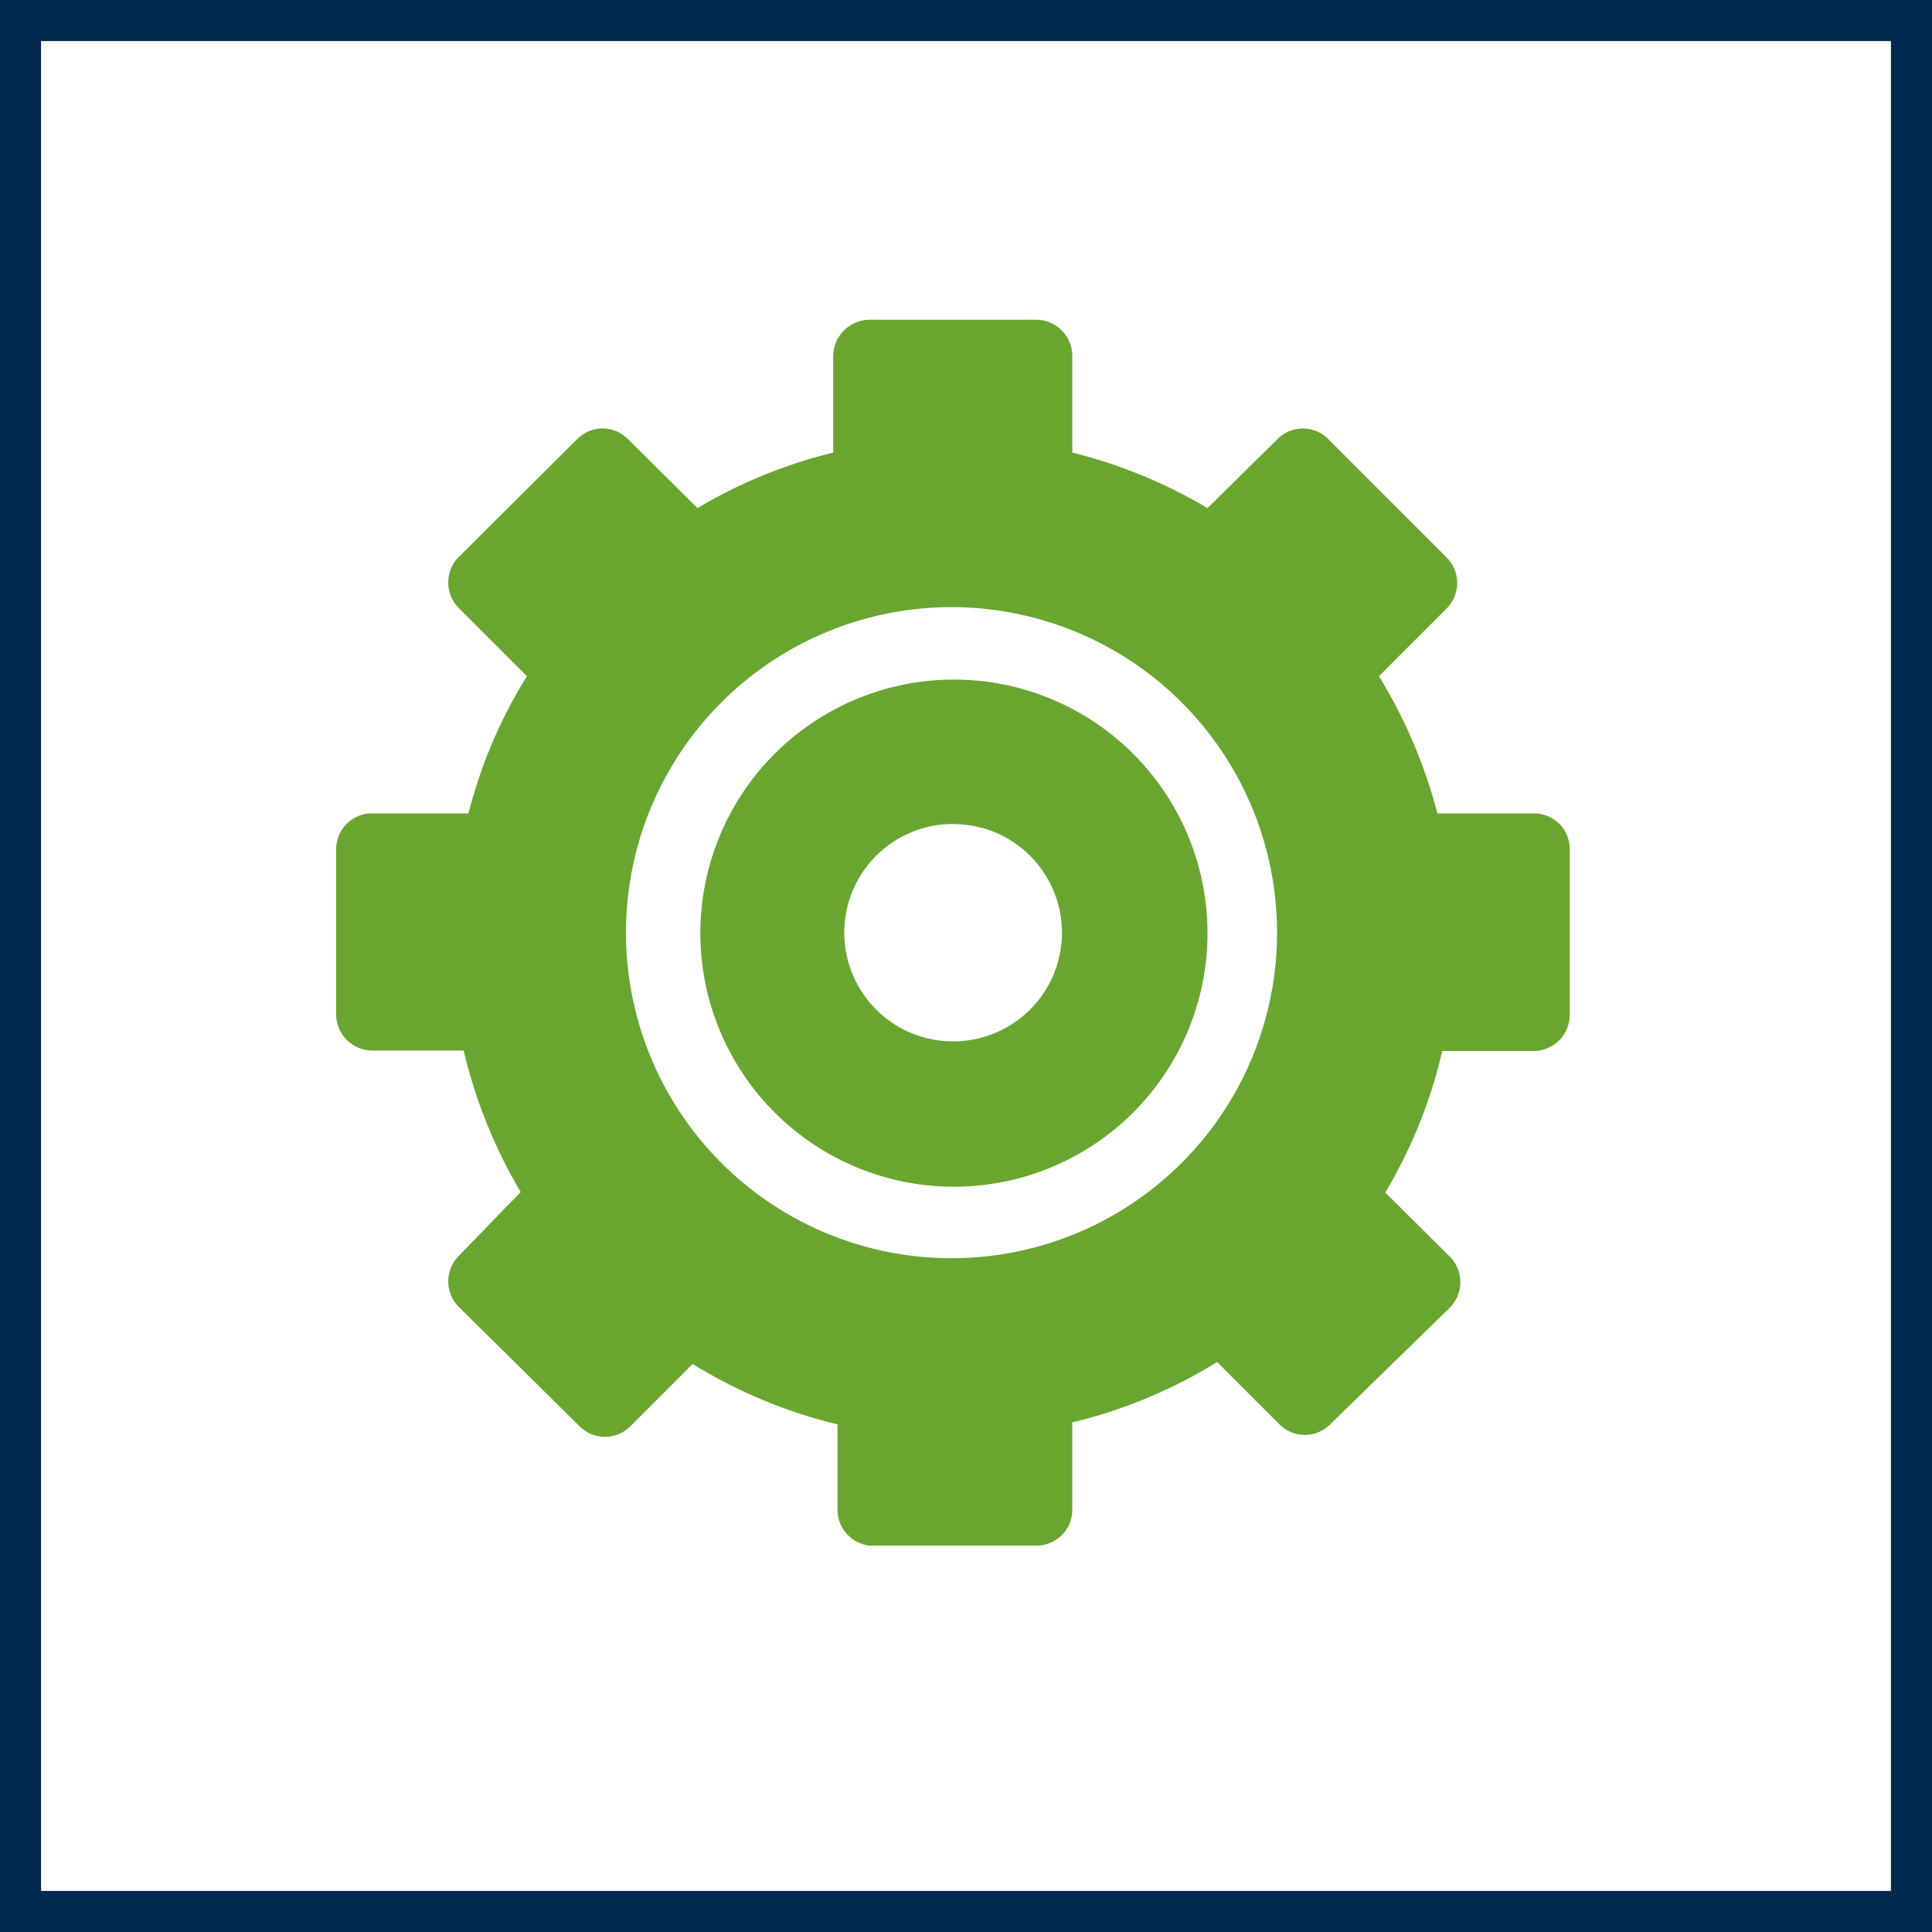
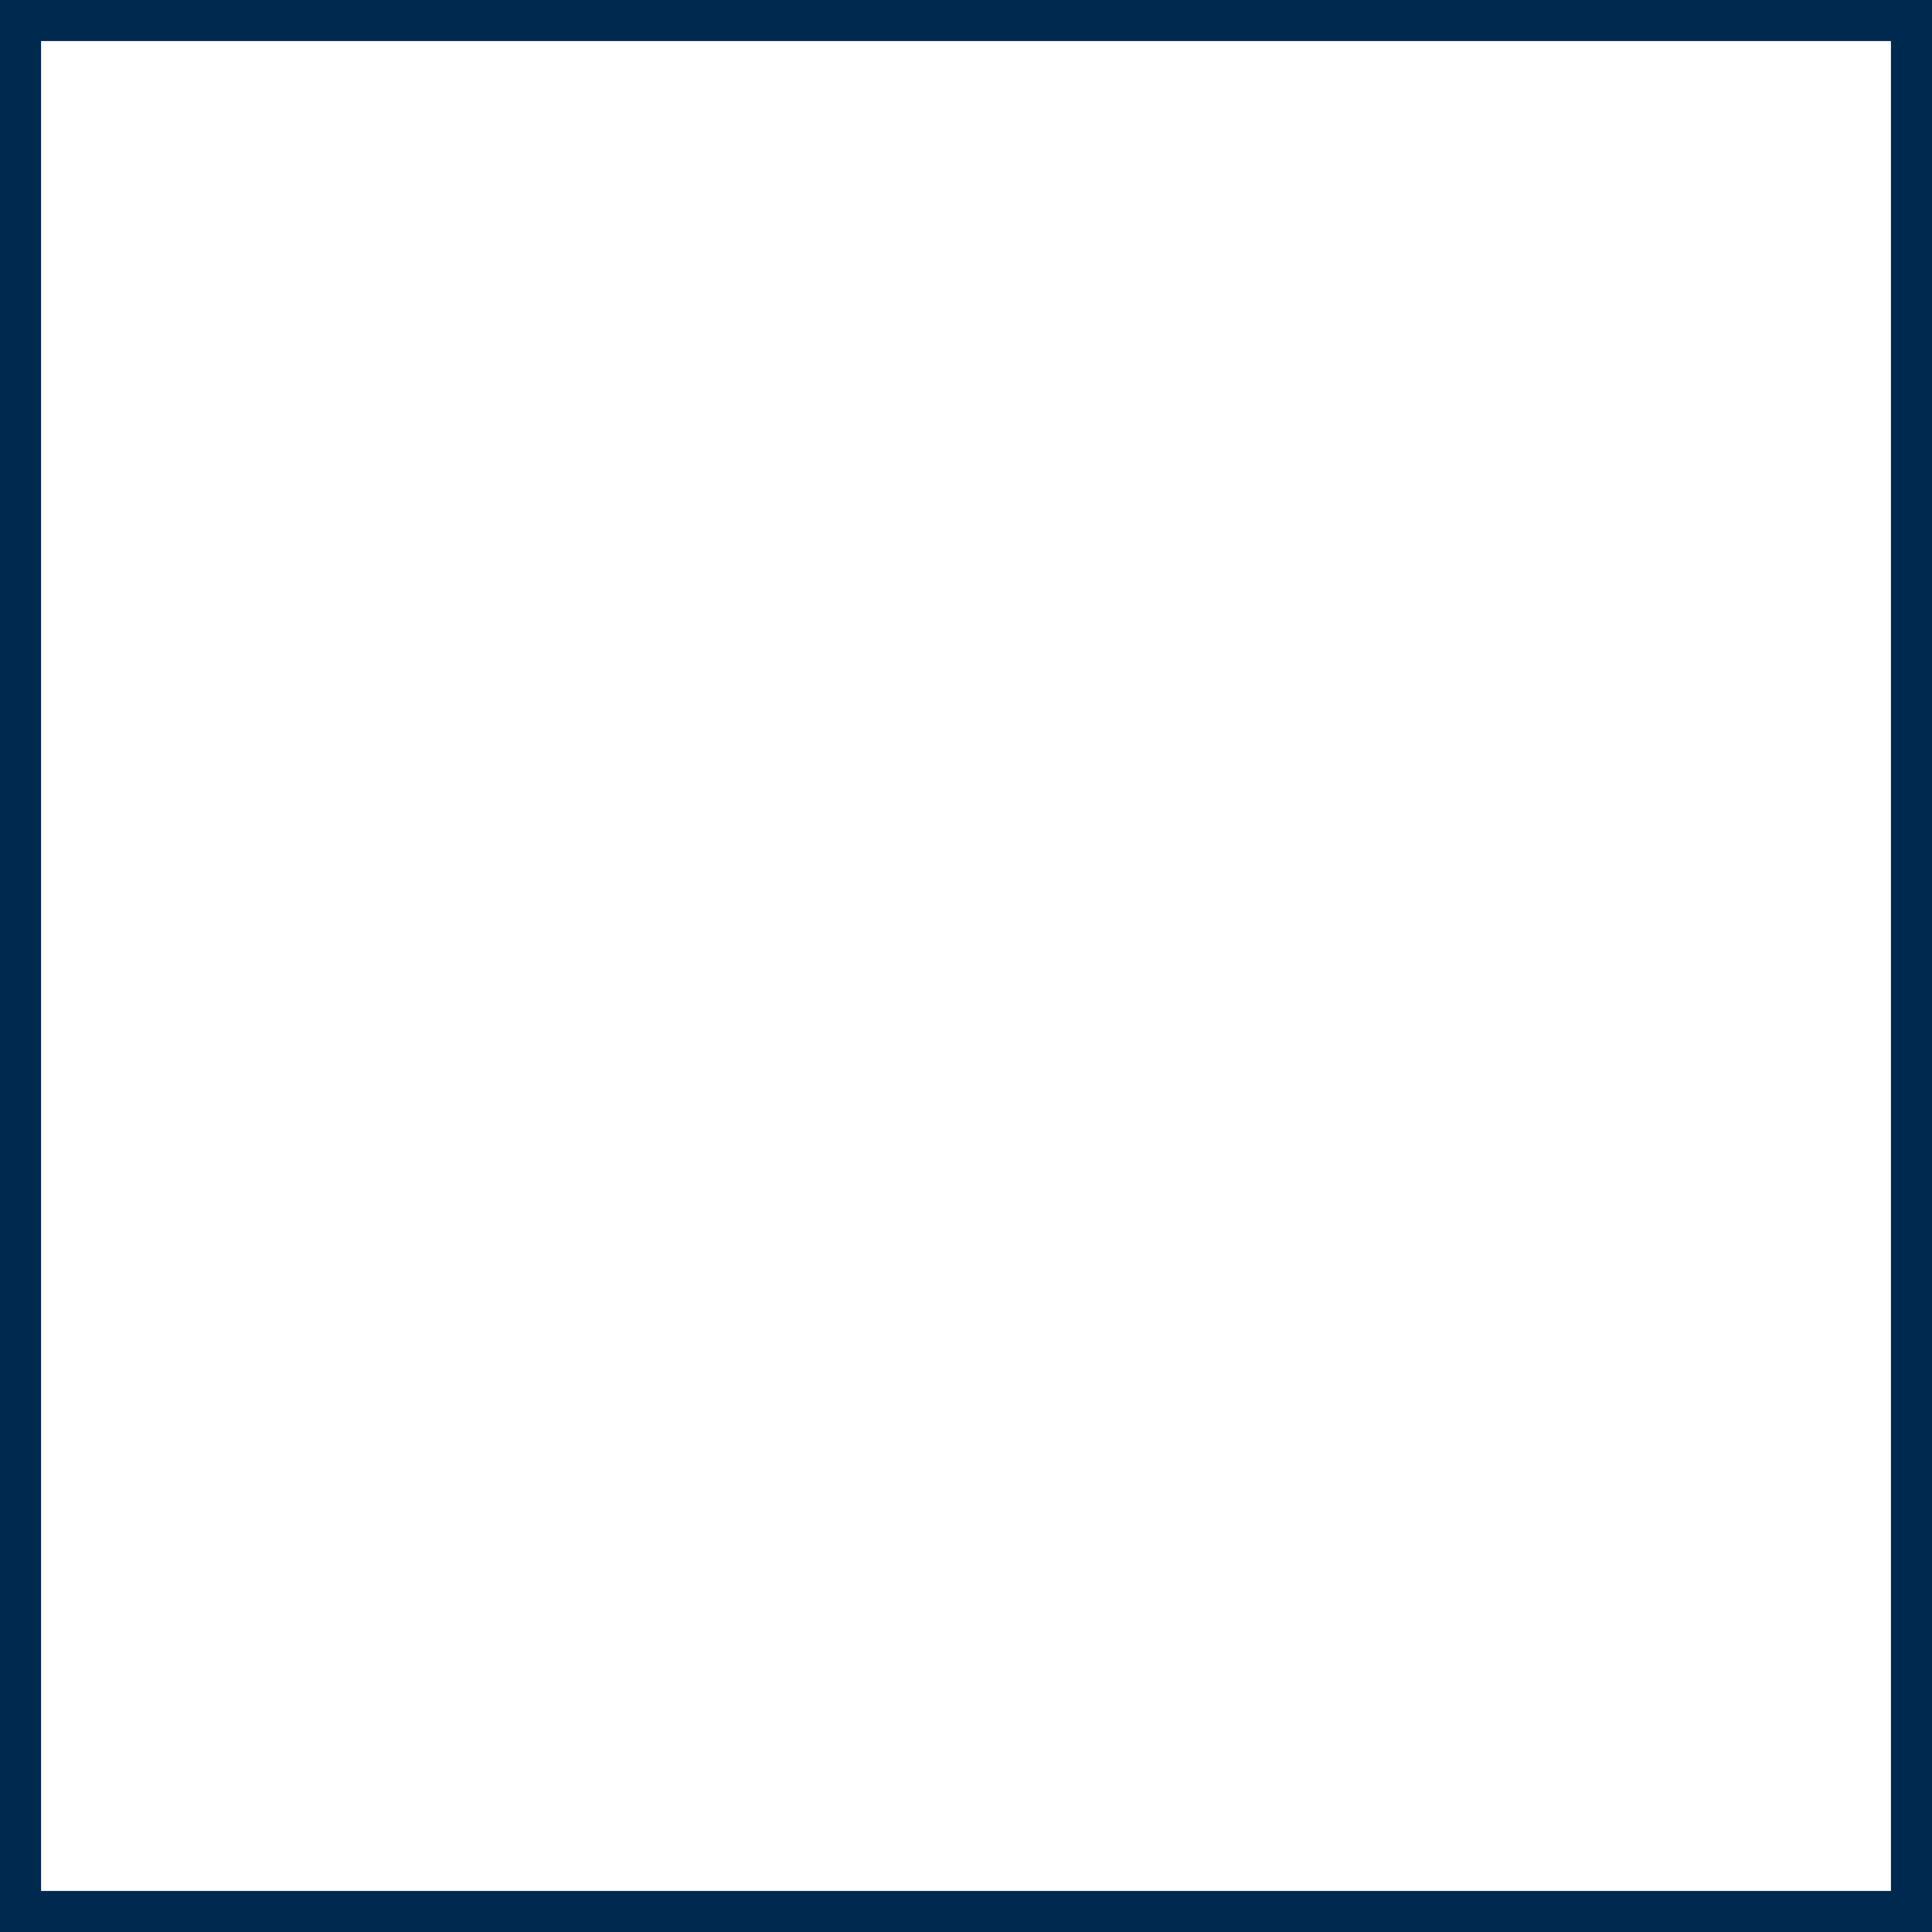
<svg xmlns="http://www.w3.org/2000/svg" id="Layer_1" data-name="Layer 1" width="40" height="40" viewBox="0 0 40 40">
  <defs>
    <style>.cls-1{fill:#00294f;}.cls-2{fill:#69a630;}</style>
  </defs>
  <g id="Layer_12" data-name="Layer 12">
    <path class="cls-1" d="M39.15.85v38.3H.85V.85h38.3M40,0H0V40H40Z" />
  </g>
-   <path class="cls-2" d="M19.73,14.07A5.25,5.25,0,1,0,25,19.31,5.25,5.25,0,0,0,19.73,14.07Zm.67,7.39a2.18,2.18,0,0,1-.67.1,2.25,2.25,0,0,1,0-4.5,2.53,2.53,0,0,1,.67.1,2.25,2.25,0,0,1,0,4.3Z" />
-   <path class="cls-2" d="M31.71,16.84H29.76A10.55,10.55,0,0,0,28.55,14l1.4-1.4a.75.75,0,0,0,0-1.06L27.5,9.09a.74.74,0,0,0-1.05,0L25,10.52A10.33,10.33,0,0,0,22.2,9.37v-2a.75.75,0,0,0-.75-.75H18a.76.76,0,0,0-.75.75v2a10.27,10.27,0,0,0-2.81,1.15L13,9.09a.74.74,0,0,0-1.05,0L9.5,11.53a.75.75,0,0,0,0,1.06L10.91,14A10,10,0,0,0,9.7,16.84h-2a.74.74,0,0,0-.74.74V21a.75.75,0,0,0,.74.75h1.9a10.47,10.47,0,0,0,1.18,2.93L9.5,26a.75.75,0,0,0,0,1.06L12,29.53a.74.74,0,0,0,1.05,0l1.29-1.29a10.3,10.3,0,0,0,3,1.25v1.8A.75.75,0,0,0,18,32h3.46a.74.74,0,0,0,.74-.75v-1.8a10.3,10.3,0,0,0,3-1.25l1.29,1.29a.74.74,0,0,0,1.05,0L30,27.09A.75.75,0,0,0,30,26l-1.32-1.31a10.18,10.18,0,0,0,1.18-2.93h1.9a.75.75,0,0,0,.74-.75V17.58a.74.74,0,0,0-.74-.74Zm-12,9.21a6.74,6.74,0,1,1,6.73-6.74A6.74,6.74,0,0,1,19.73,26.05Z" />
</svg>